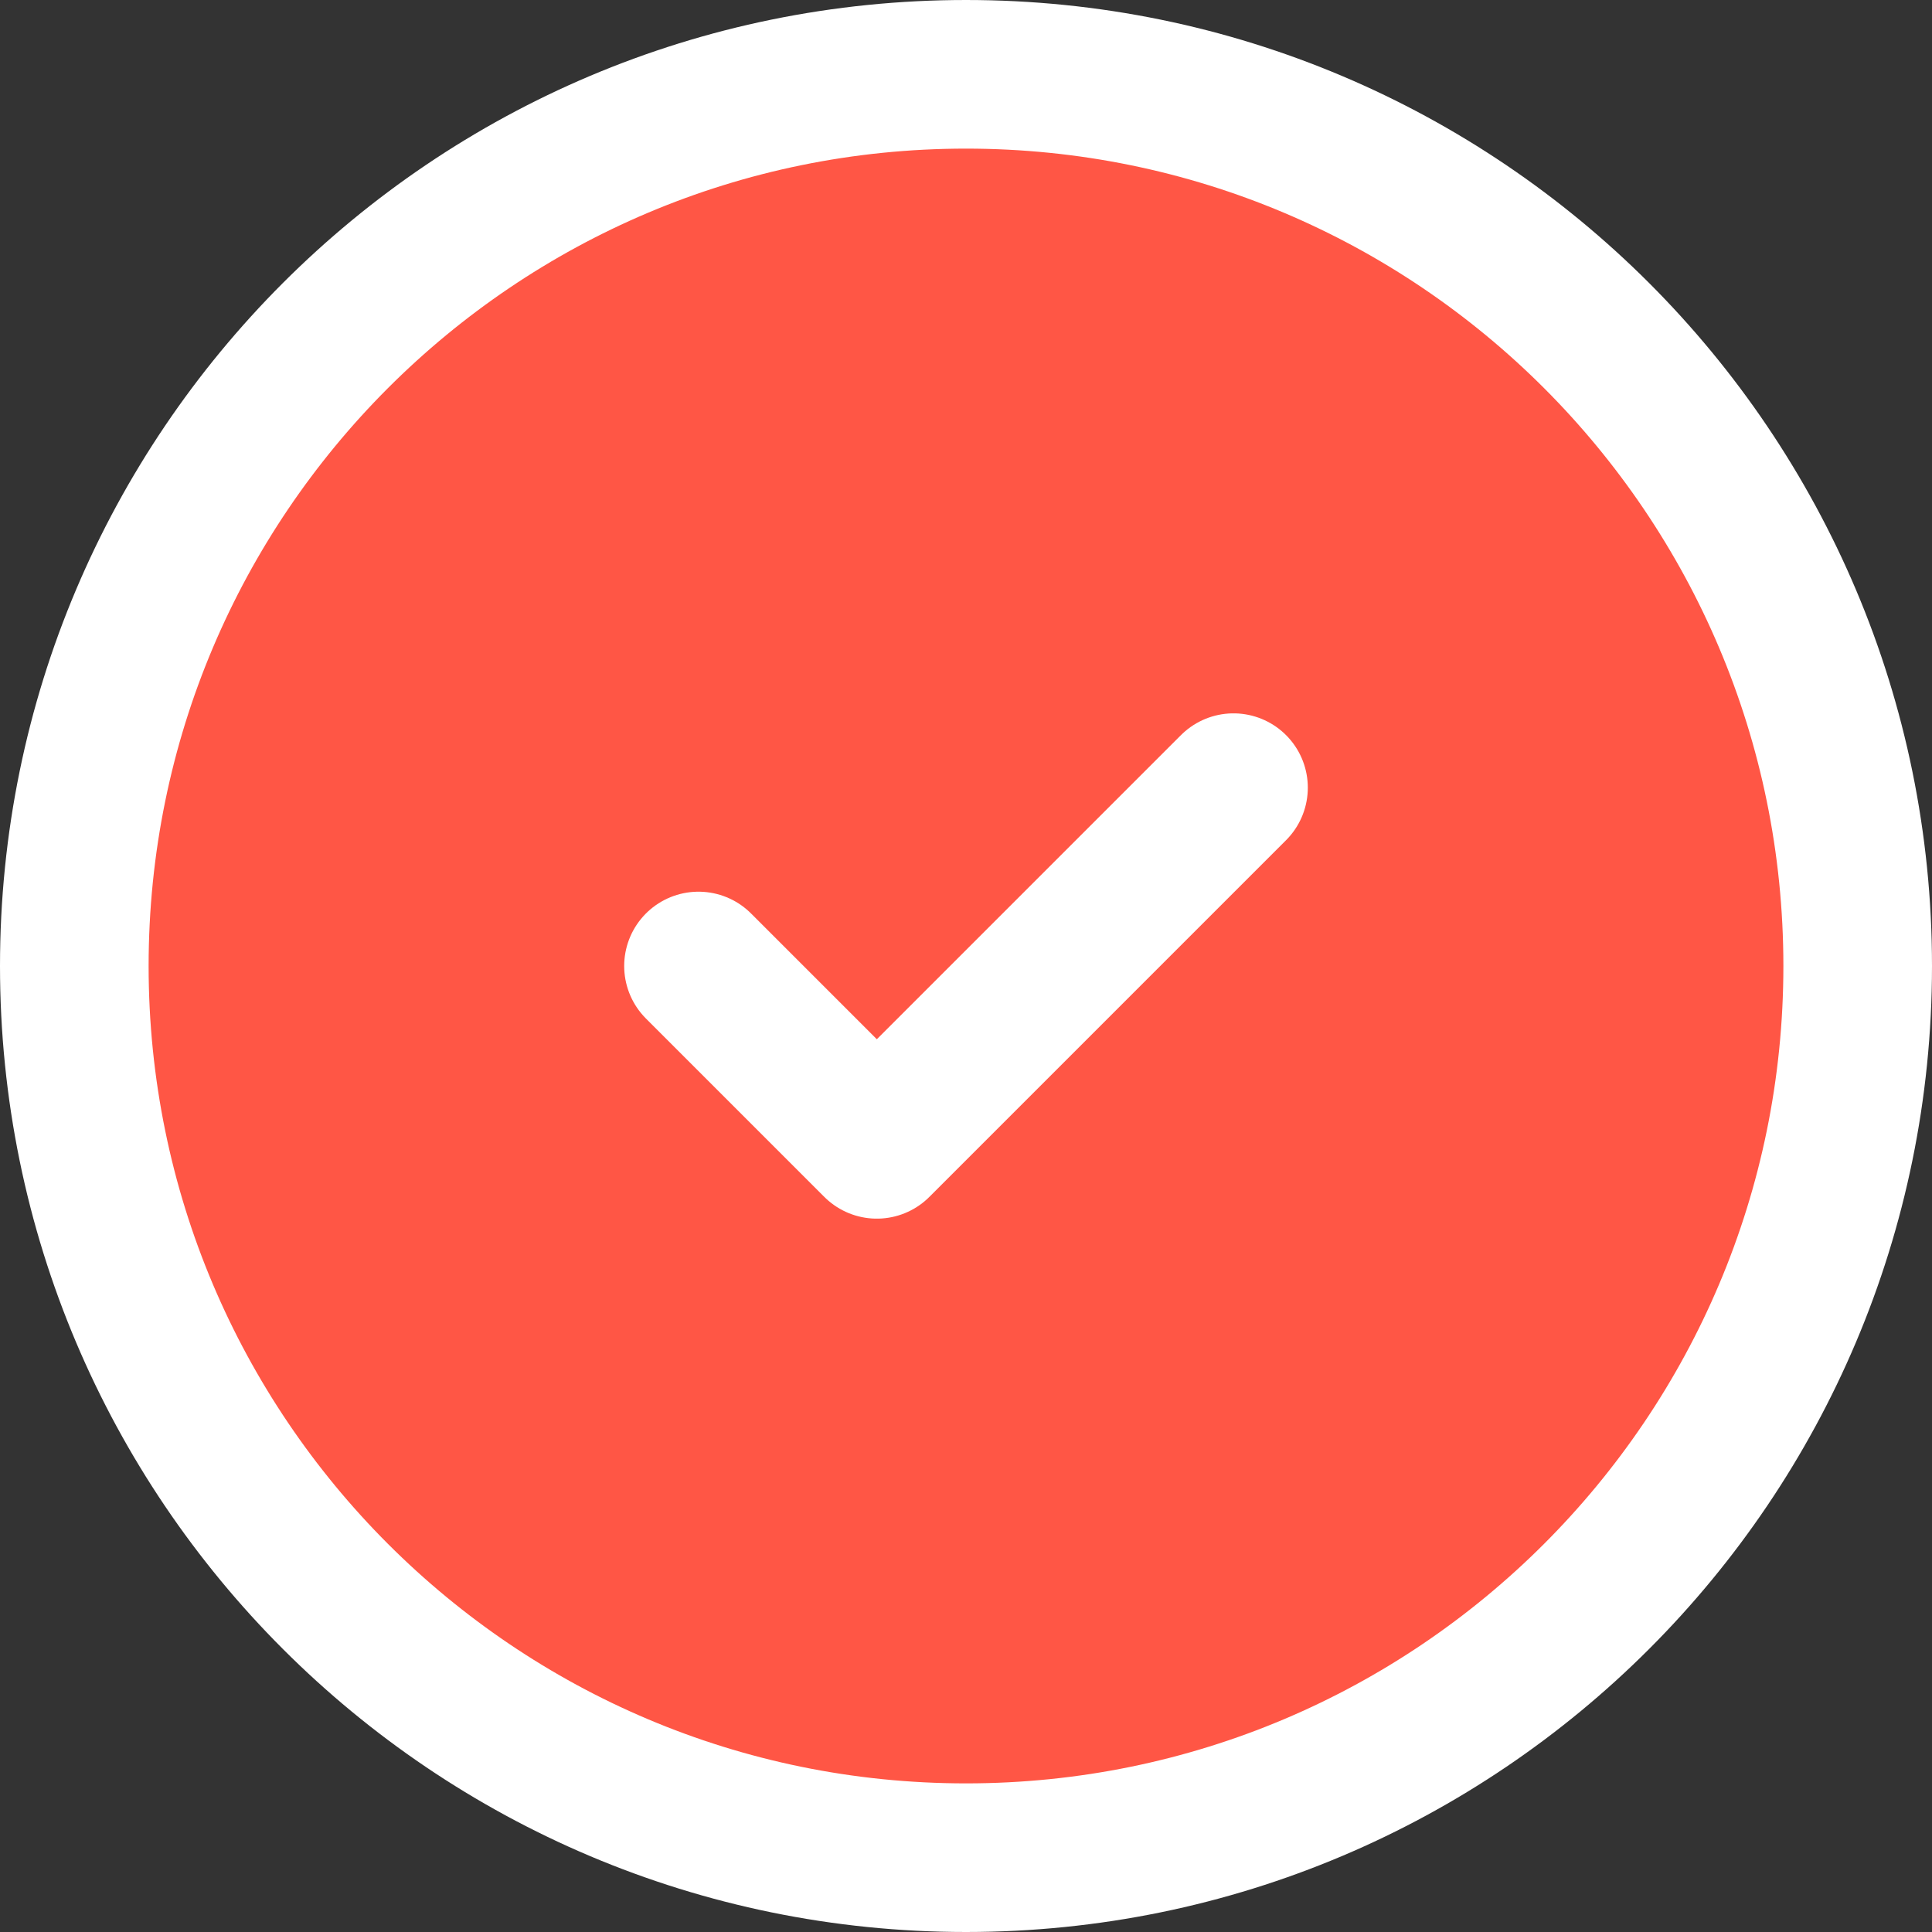
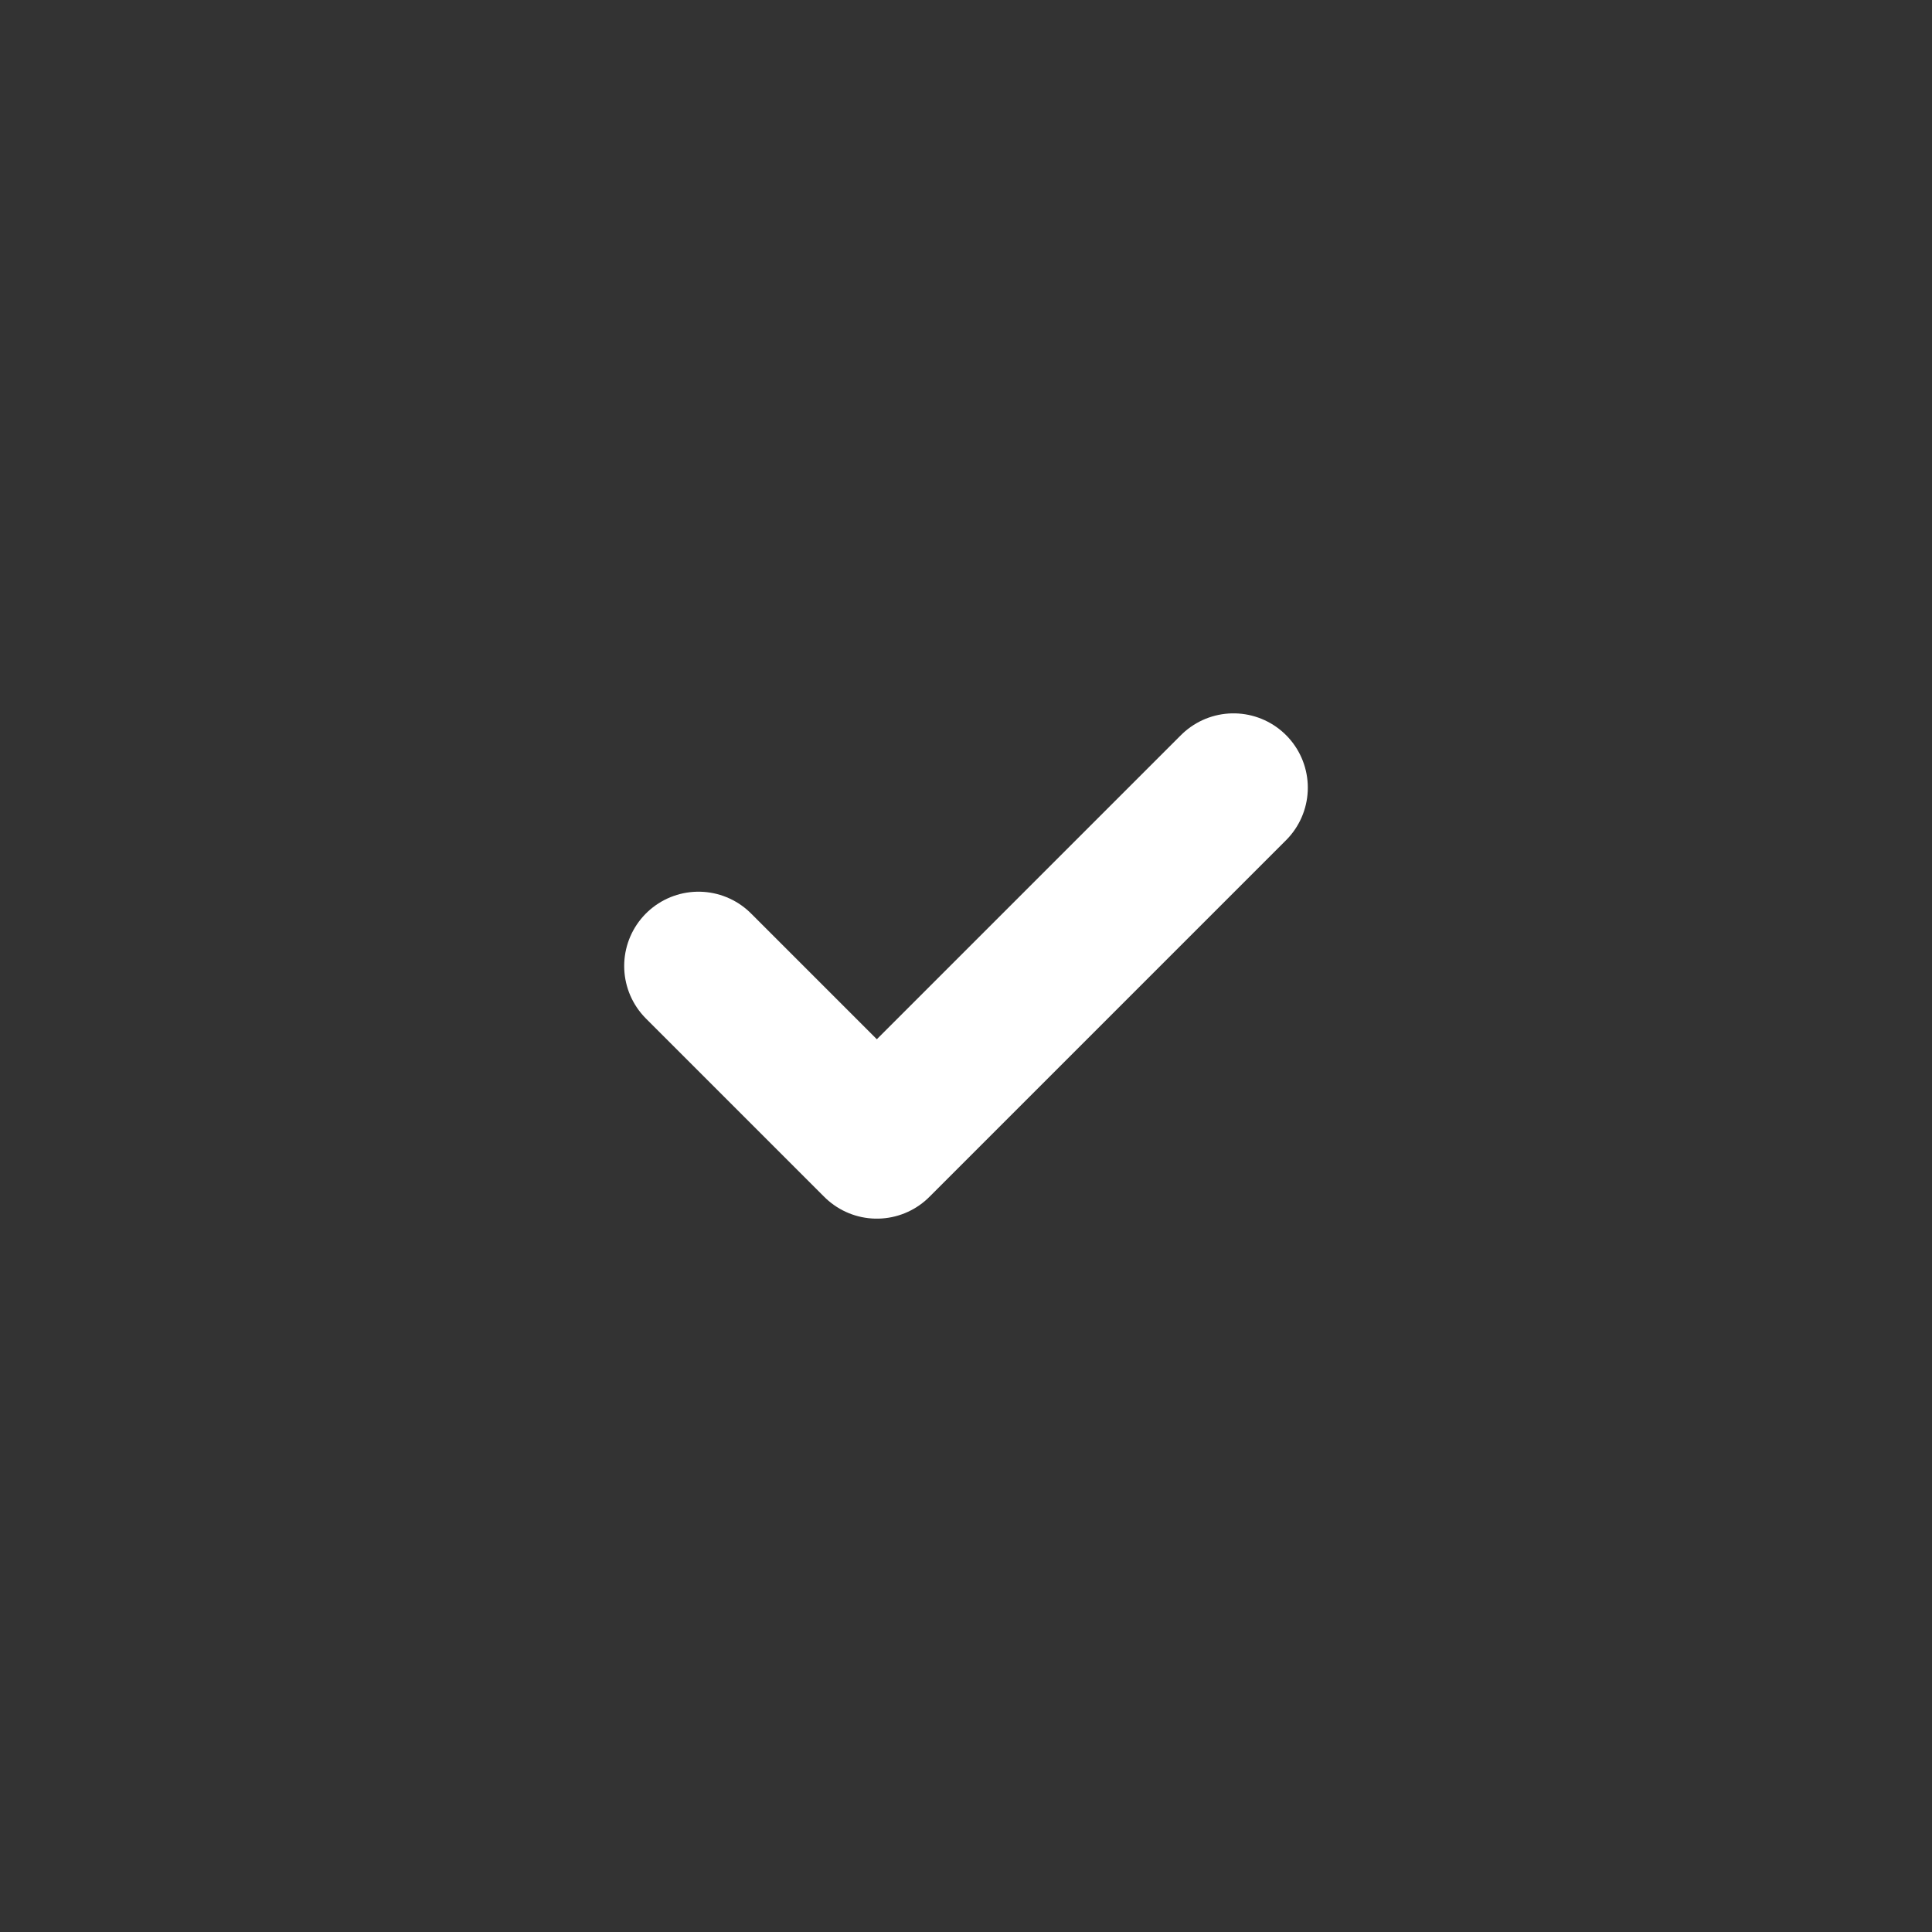
<svg xmlns="http://www.w3.org/2000/svg" fill="none" height="100%" overflow="visible" preserveAspectRatio="none" style="display: block;" viewBox="0 0 26 26" width="100%">
  <rect x="0" y="0" width="26" height="26" fill="#333333" stroke="none" />
  <g id="Group 368">
-     <path d="M13 25C19.627 25 25 19.627 25 13C25 6.373 19.627 1 13 1C6.373 1 1 6.373 1 13C1 19.627 6.373 25 13 25Z" fill="#FF5645" id="Vector" stroke="white" stroke-linecap="round" stroke-linejoin="round" stroke-width="2" />
    <path d="M9.4 13L11.8 15.4L16.6 10.6" id="Vector_2" stroke="white" stroke-linecap="round" stroke-linejoin="round" stroke-width="2" />
  </g>
</svg>